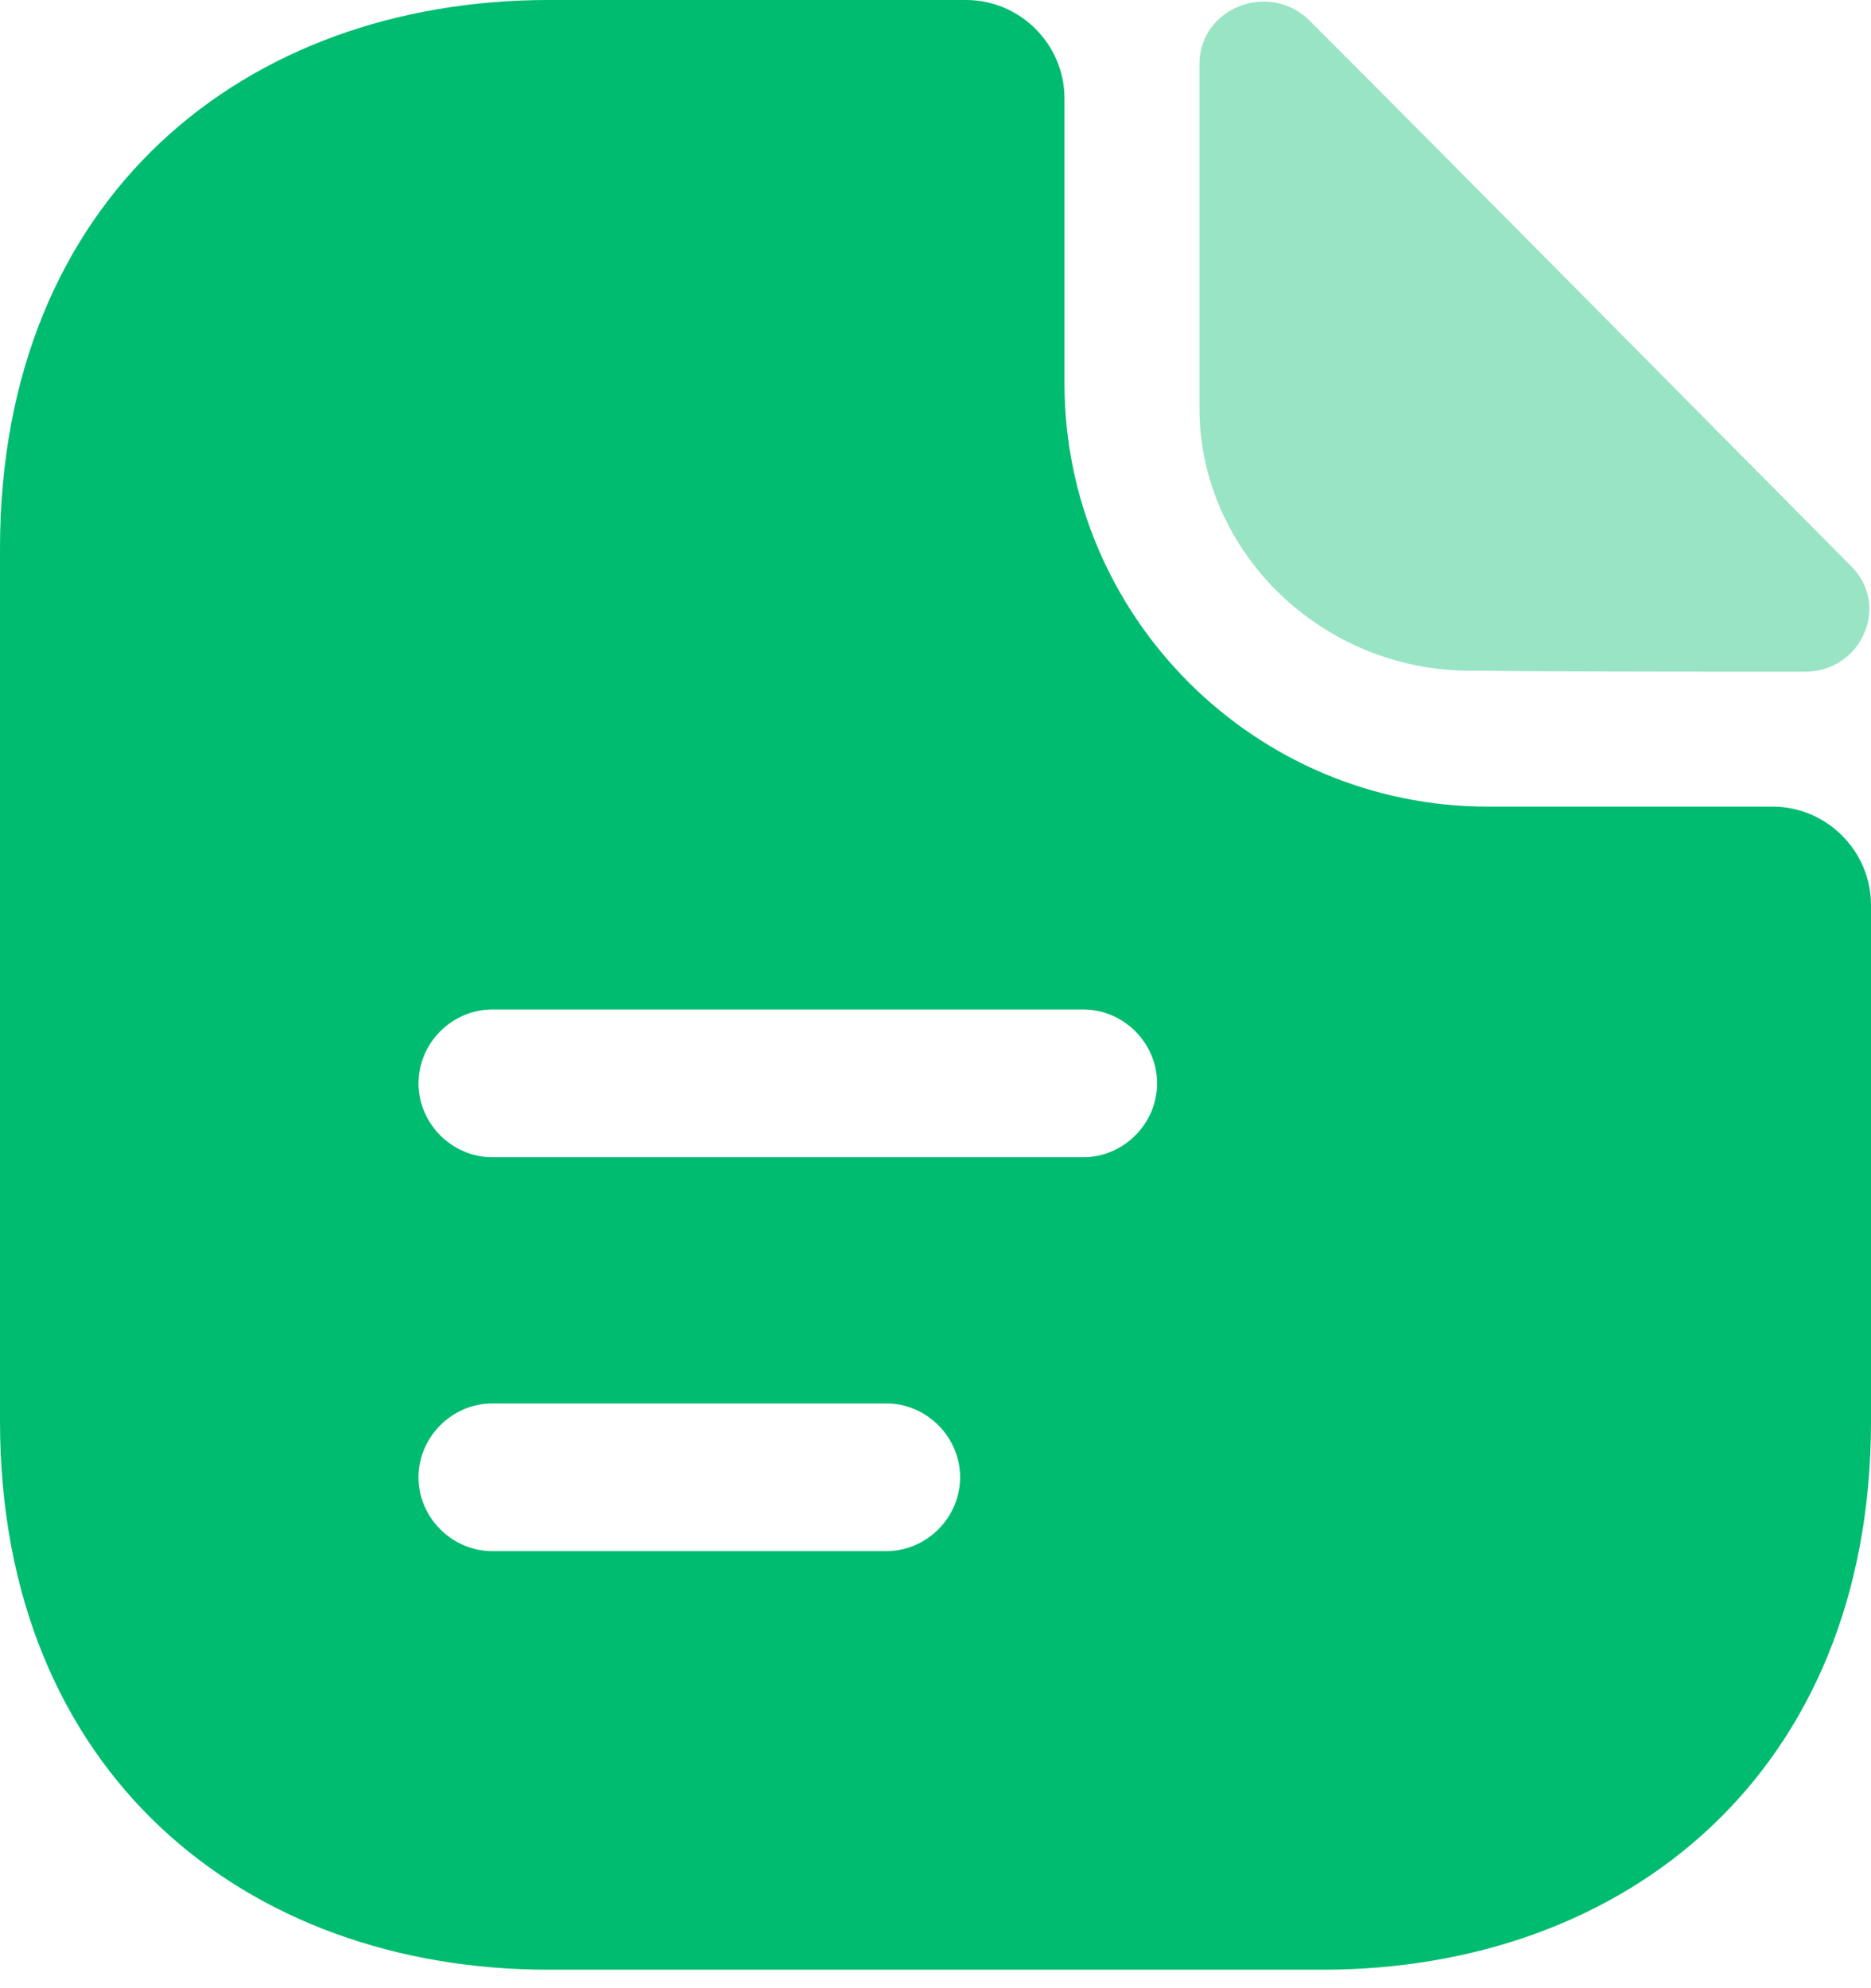
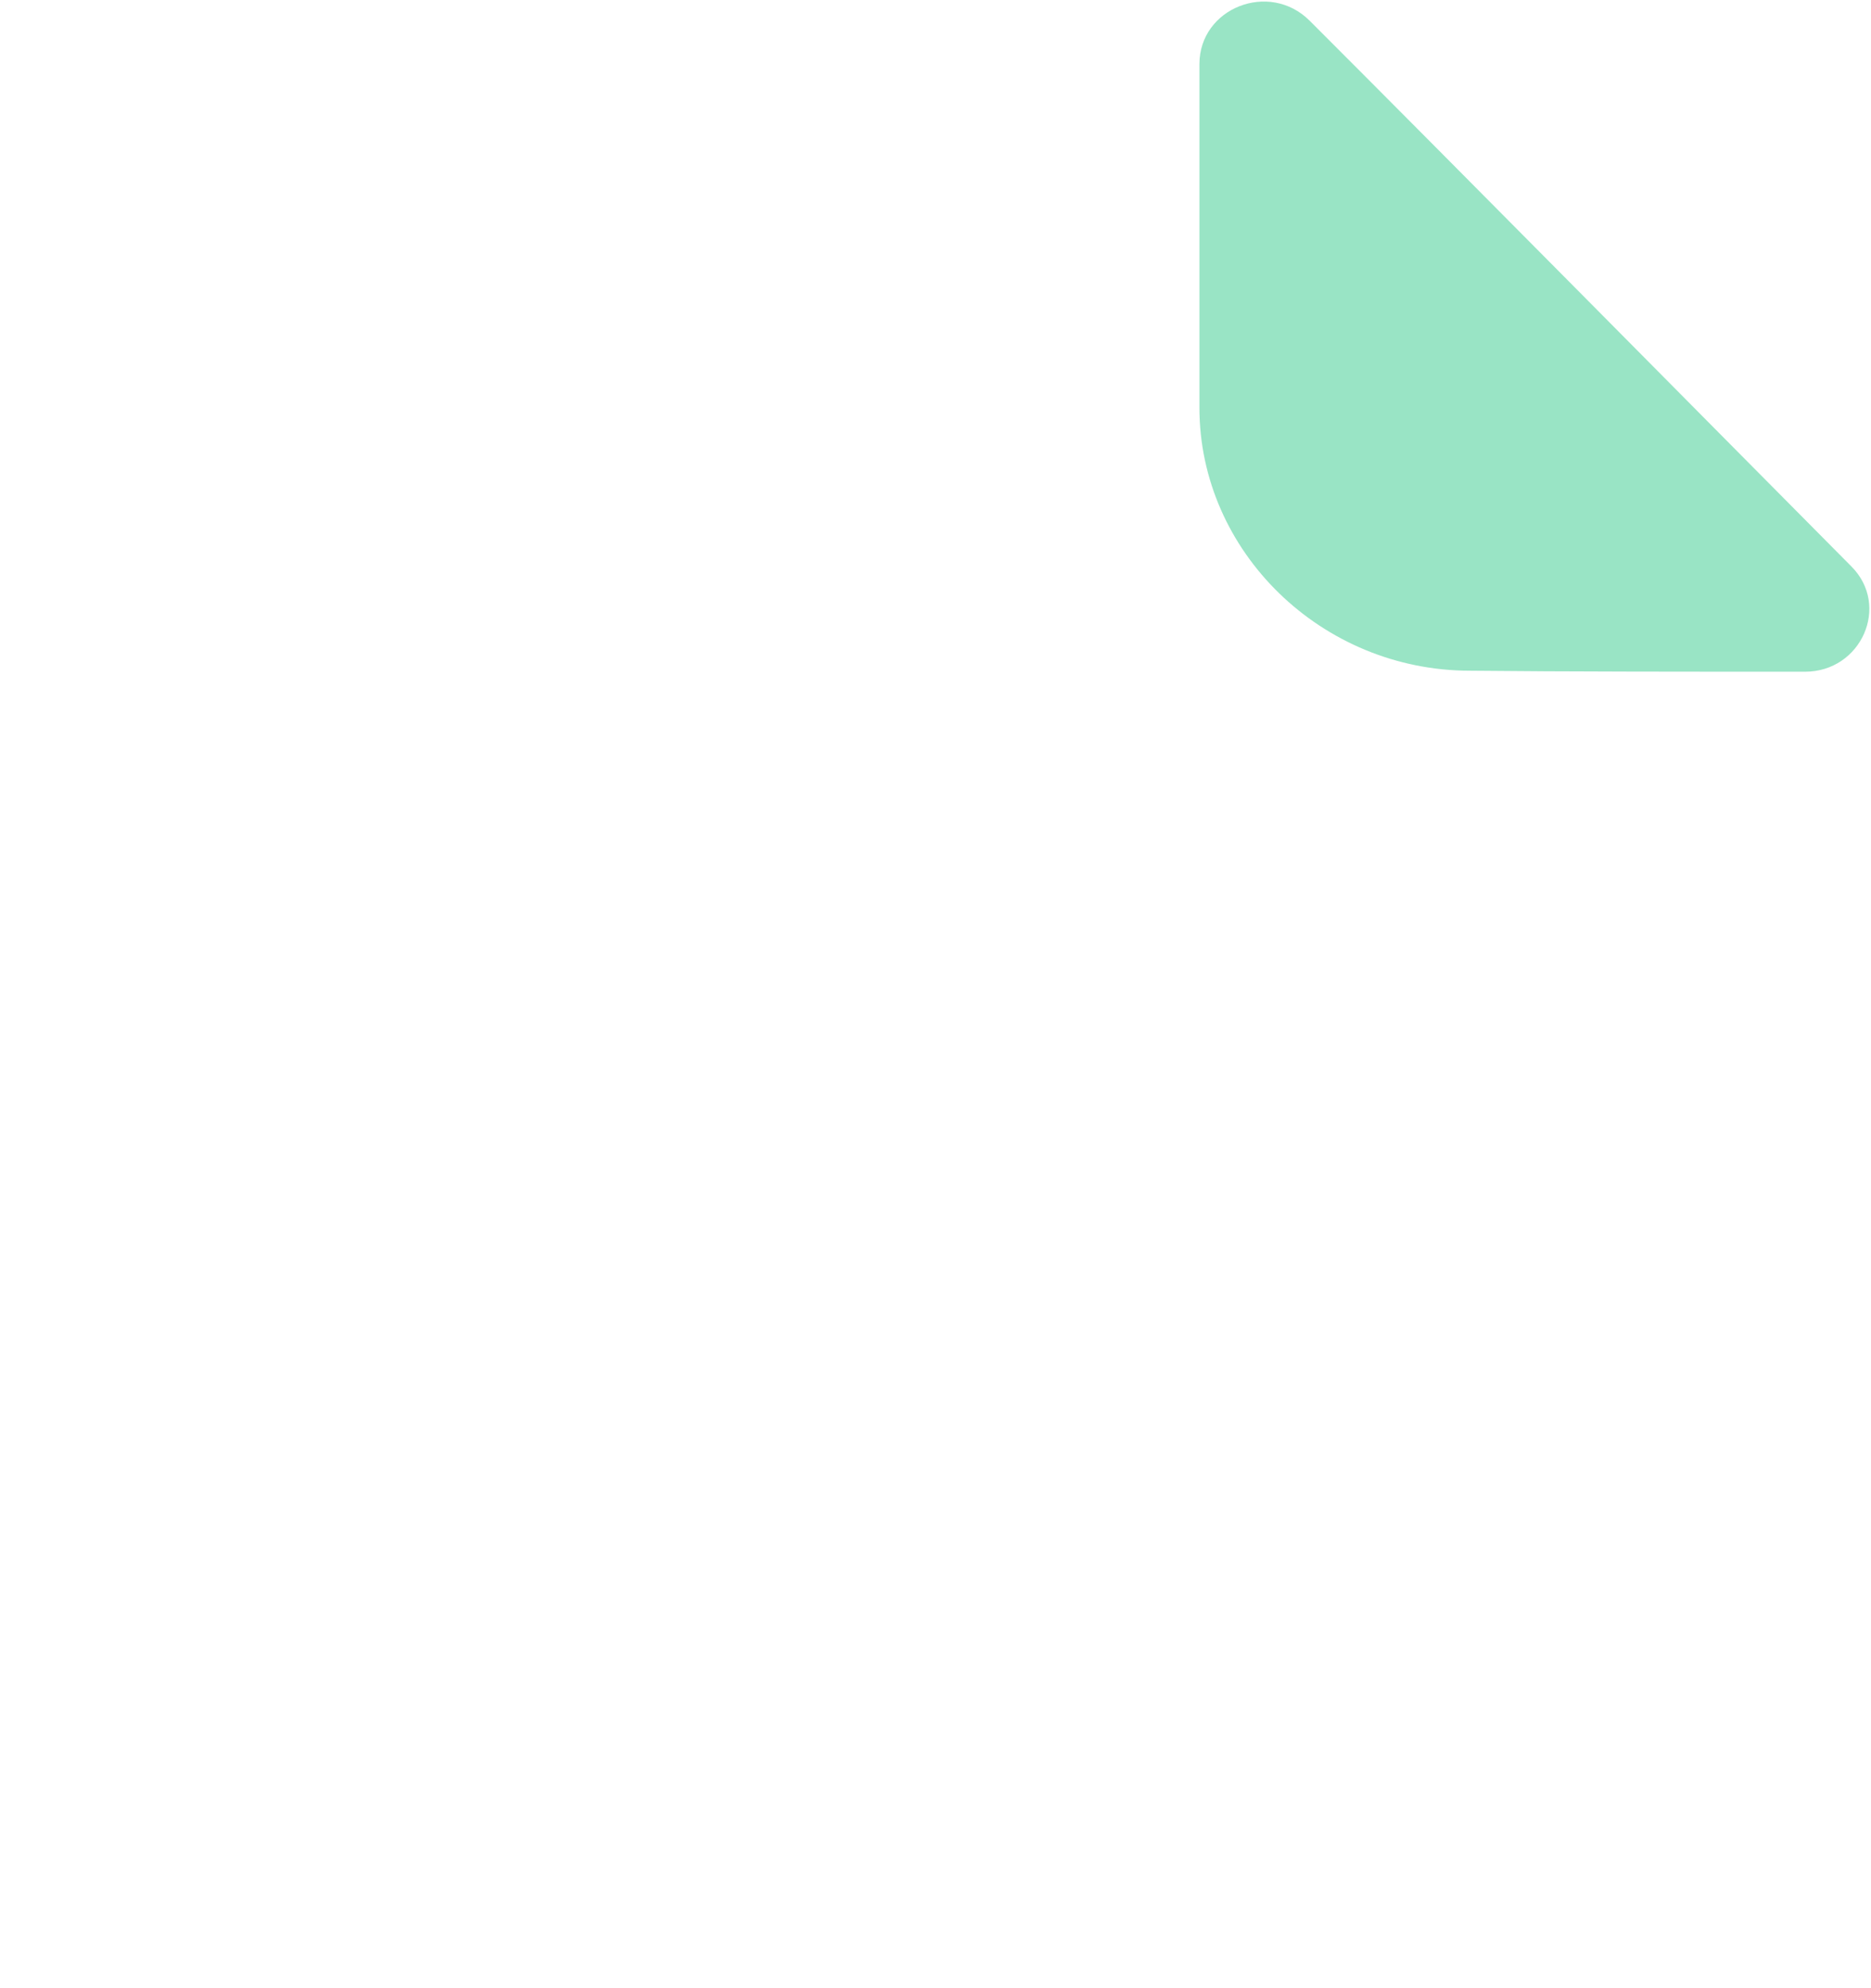
<svg xmlns="http://www.w3.org/2000/svg" width="32" height="34" viewBox="0 0 32 34" fill="none">
  <path d="M22.4 0.355C21.709 -0.336 20.514 0.136 20.514 1.096V6.973C20.514 9.432 22.602 11.47 25.145 11.47C26.745 11.487 28.968 11.487 30.872 11.487C31.832 11.487 32.337 10.359 31.663 9.685C29.238 7.243 24.893 2.847 22.4 0.355Z" fill="#00BC70" fill-opacity="0.4" />
-   <path d="M30.316 13.794H25.448C21.457 13.794 18.206 10.543 18.206 6.552V1.684C18.206 0.758 17.448 0 16.522 0H9.381C4.194 0 0 3.368 0 9.381V24.303C0 30.316 4.194 33.684 9.381 33.684H22.619C27.806 33.684 32 30.316 32 24.303V15.478C32 14.552 31.242 13.794 30.316 13.794ZM15.158 26.526H8.421C7.731 26.526 7.158 25.954 7.158 25.263C7.158 24.573 7.731 24 8.421 24H15.158C15.848 24 16.421 24.573 16.421 25.263C16.421 25.954 15.848 26.526 15.158 26.526ZM18.526 19.79H8.421C7.731 19.79 7.158 19.217 7.158 18.526C7.158 17.836 7.731 17.263 8.421 17.263H18.526C19.217 17.263 19.79 17.836 19.79 18.526C19.79 19.217 19.217 19.79 18.526 19.79Z" fill="#00BC70" />
</svg>